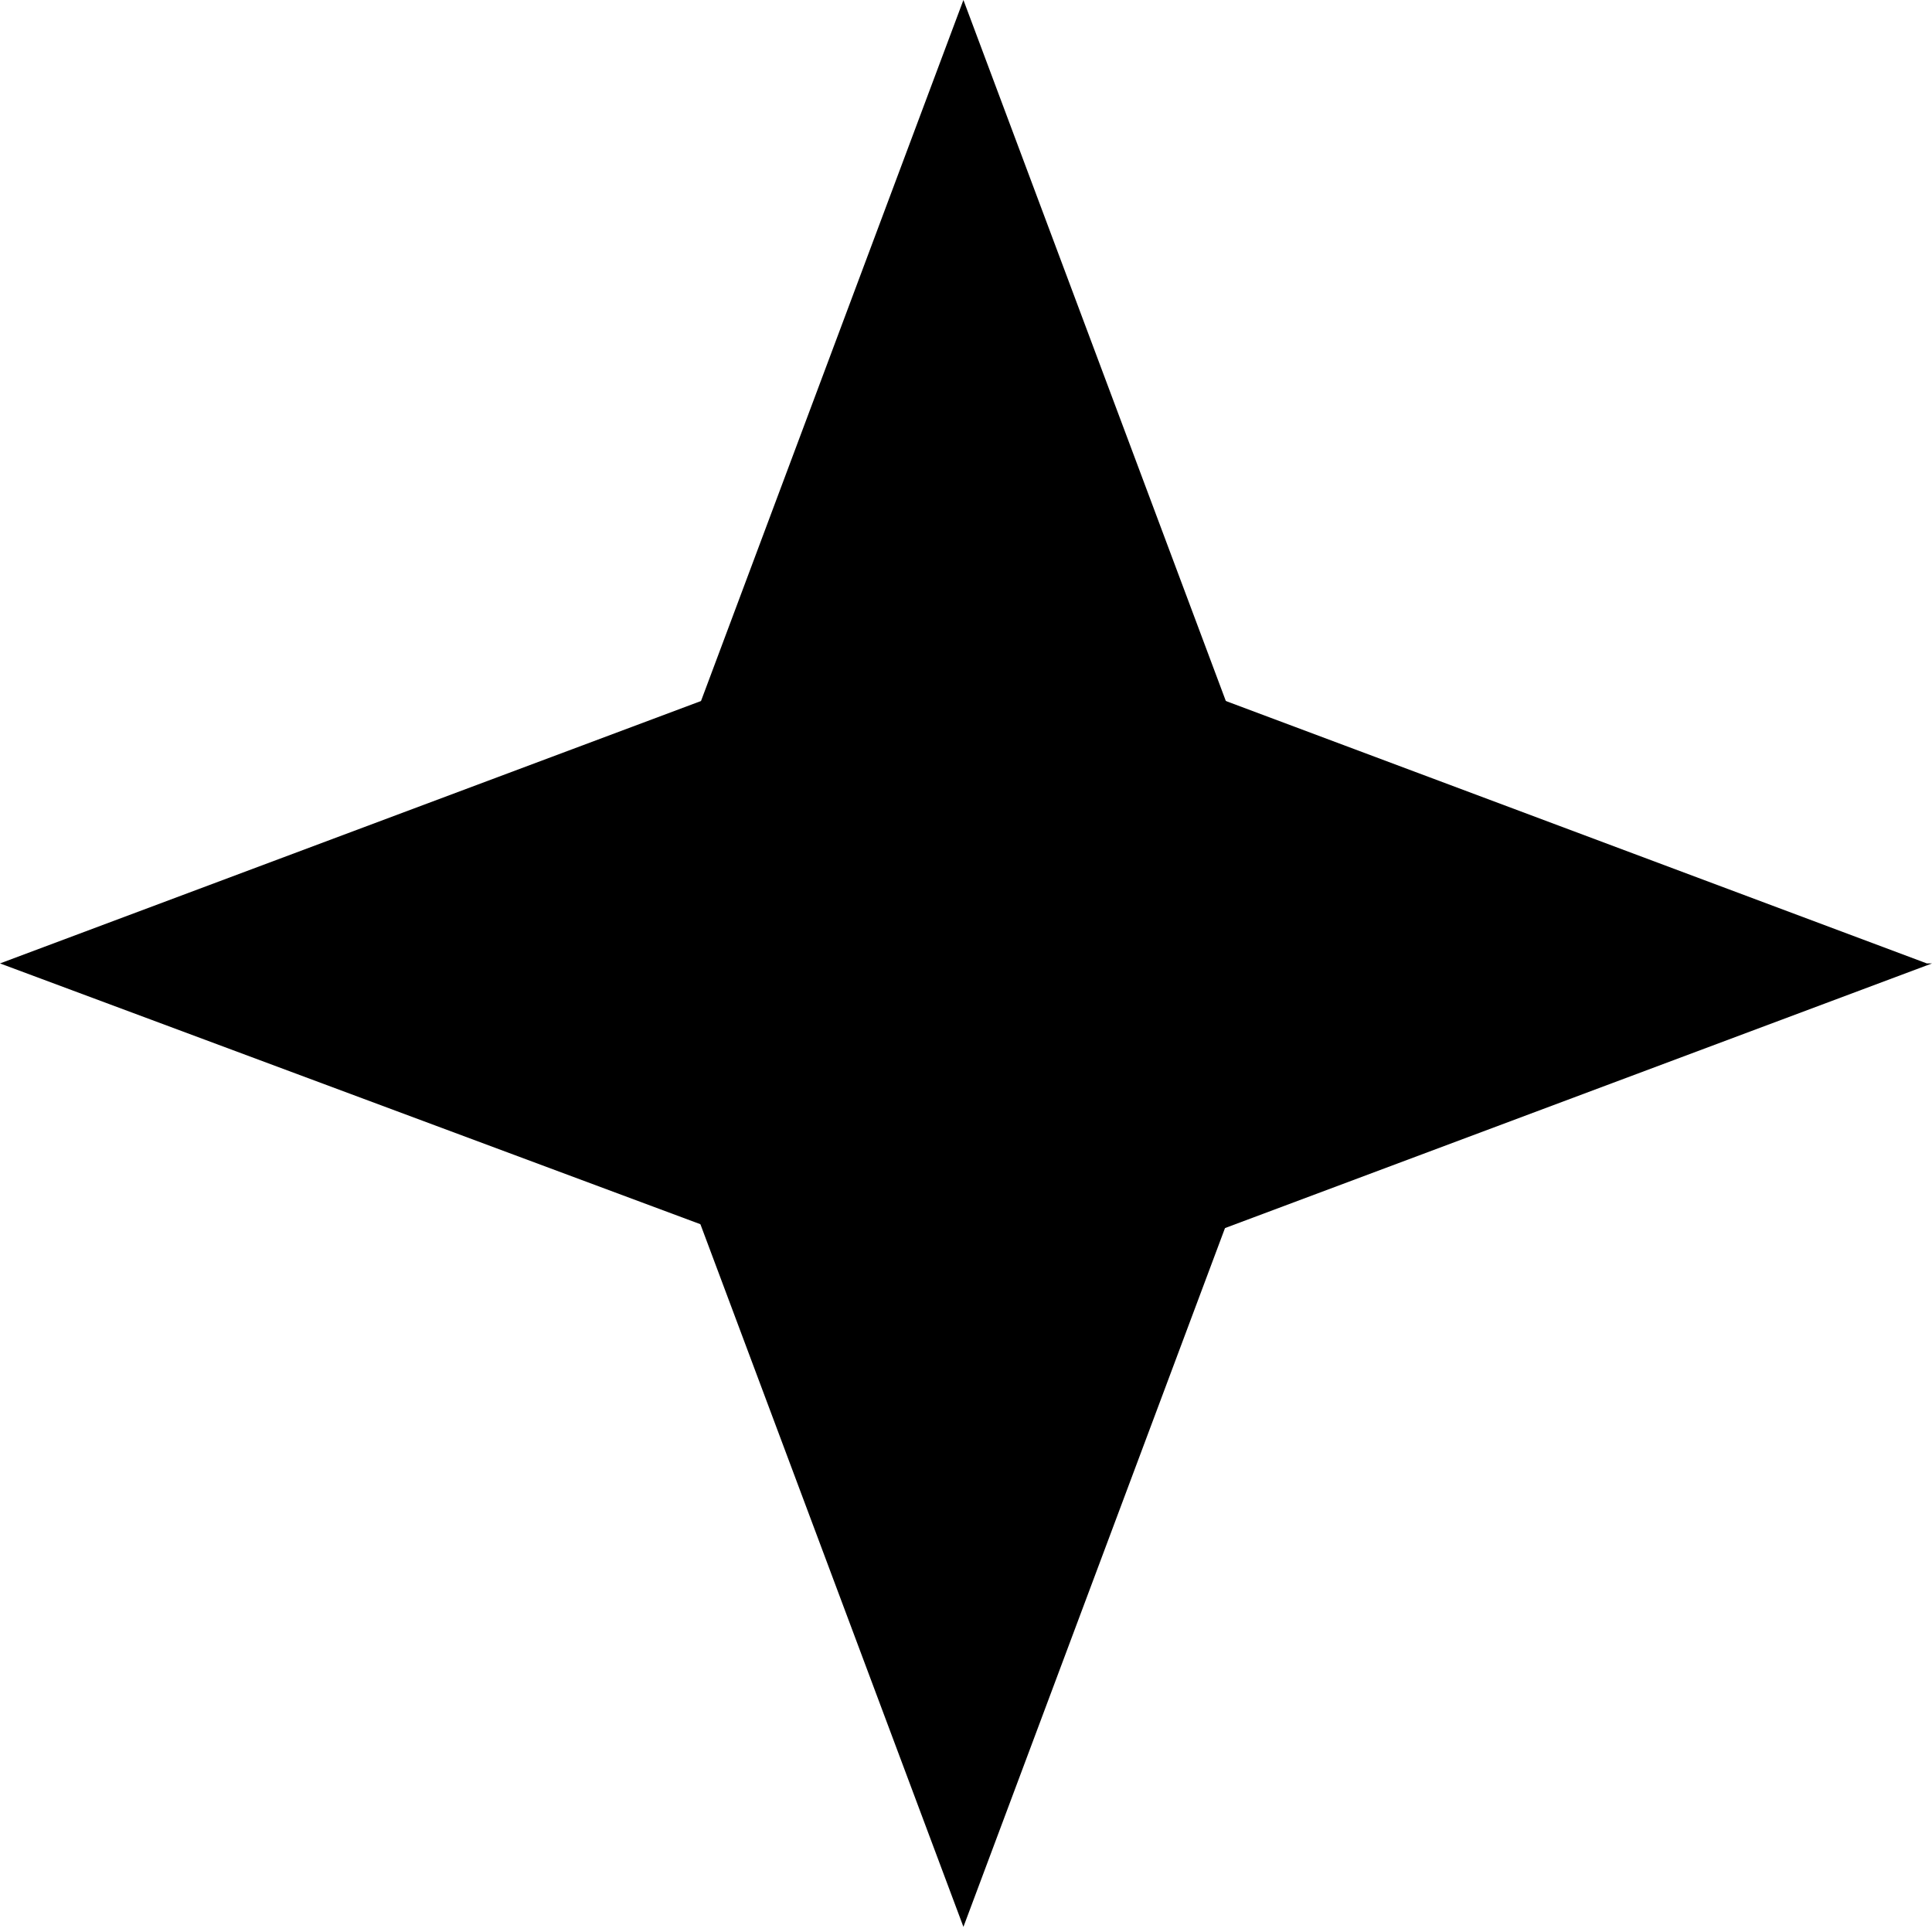
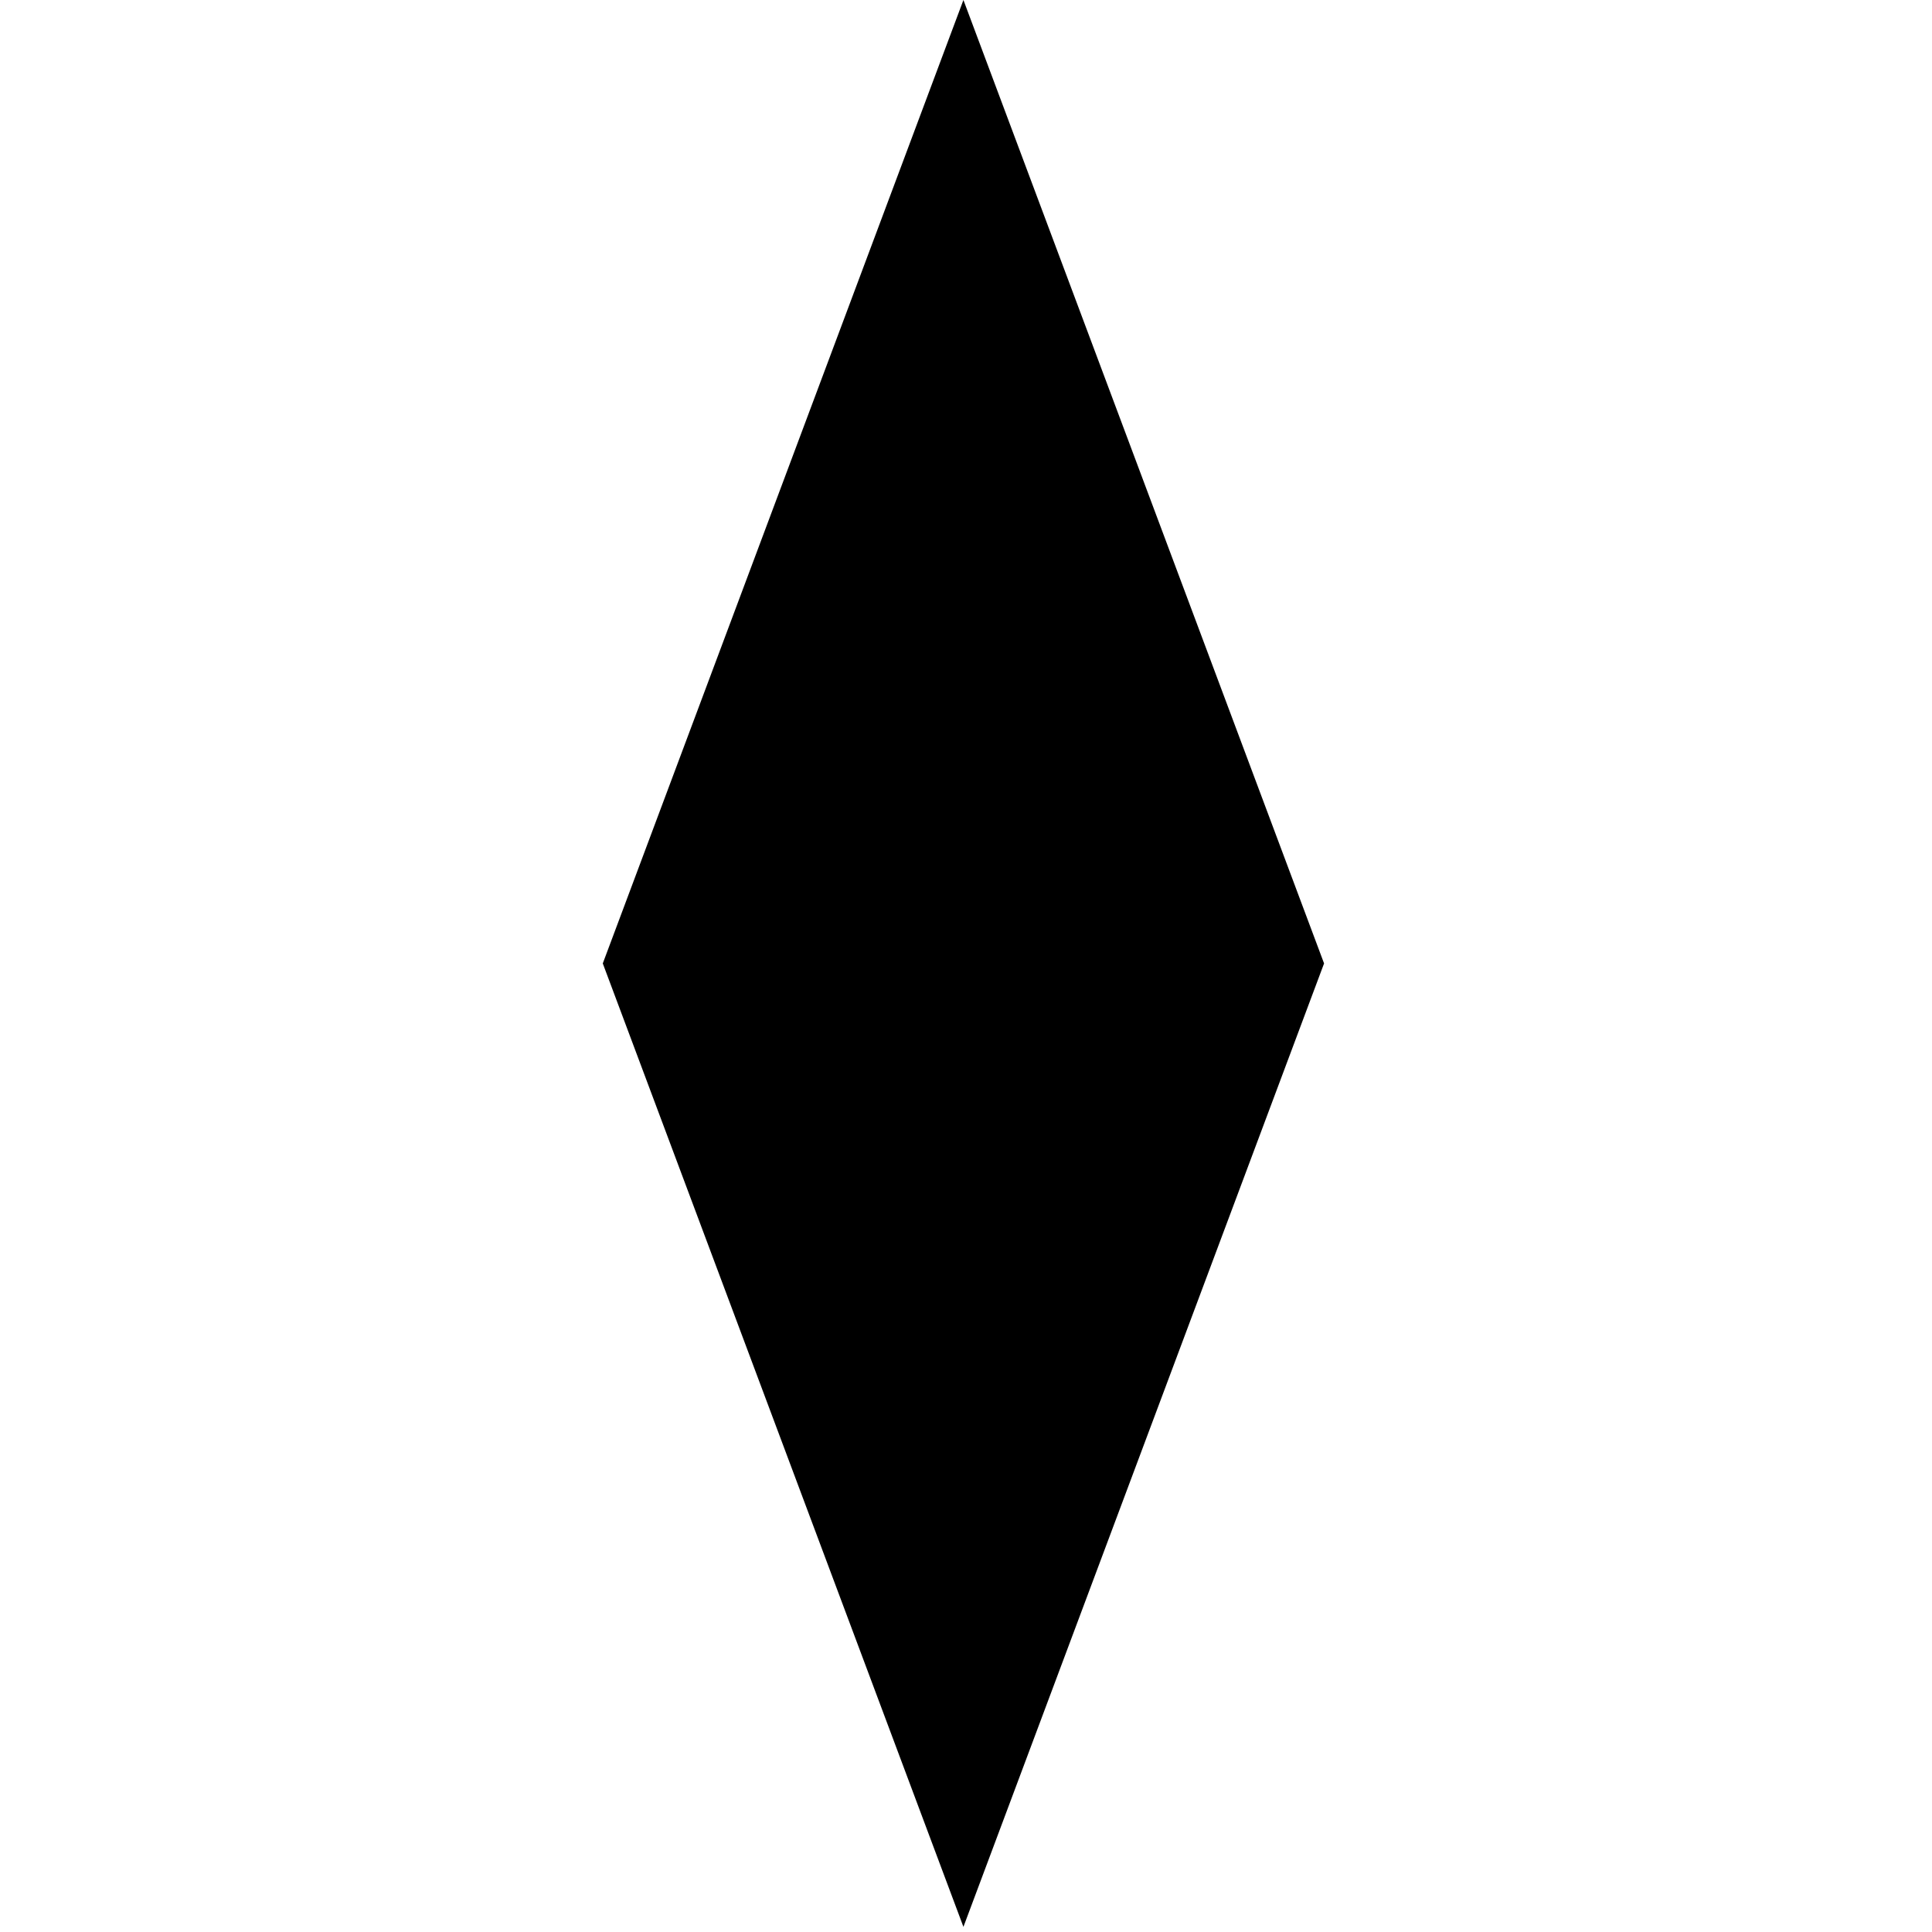
<svg xmlns="http://www.w3.org/2000/svg" viewBox="0 0 37.5 37.5">
-   <path fill-rule="evenodd" d="m37.5 18.7-18.7 7-18.8-7 18.7-7 18.7 7Z" />
  <path fill-rule="evenodd" d="m18.7 0 7 18.7-7 18.7-7-18.7 7-18.7Z" />
</svg>